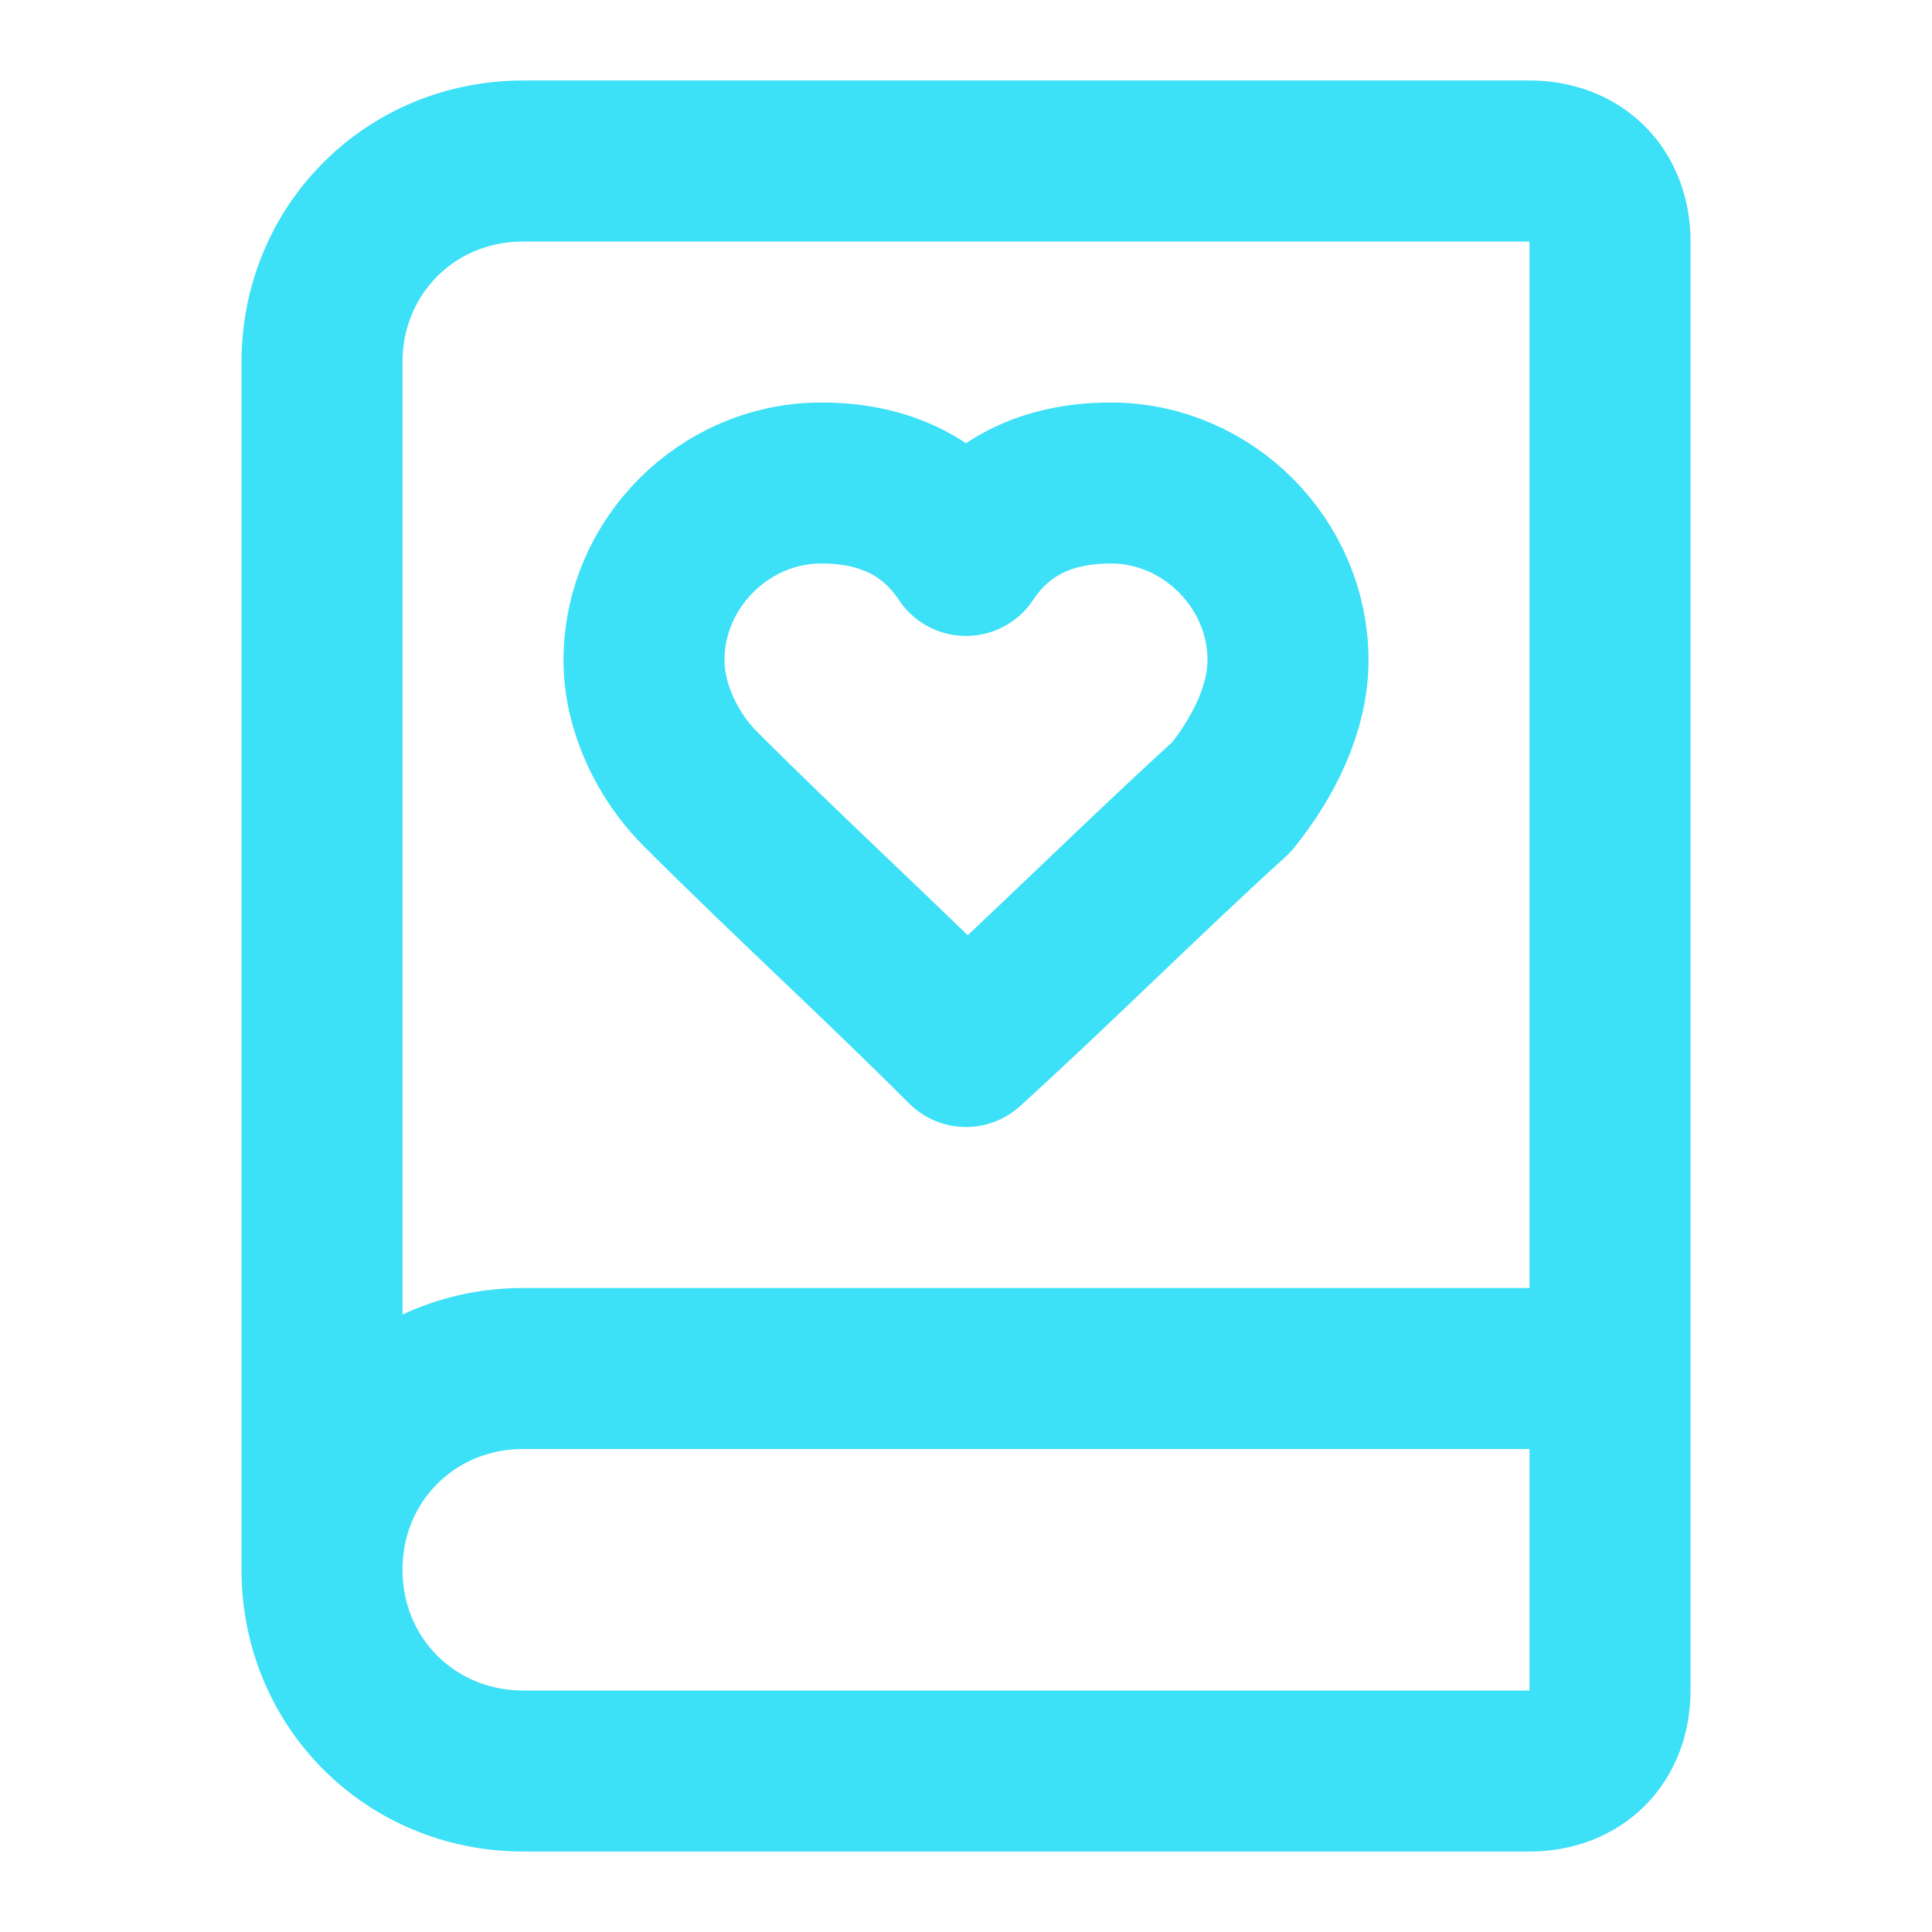
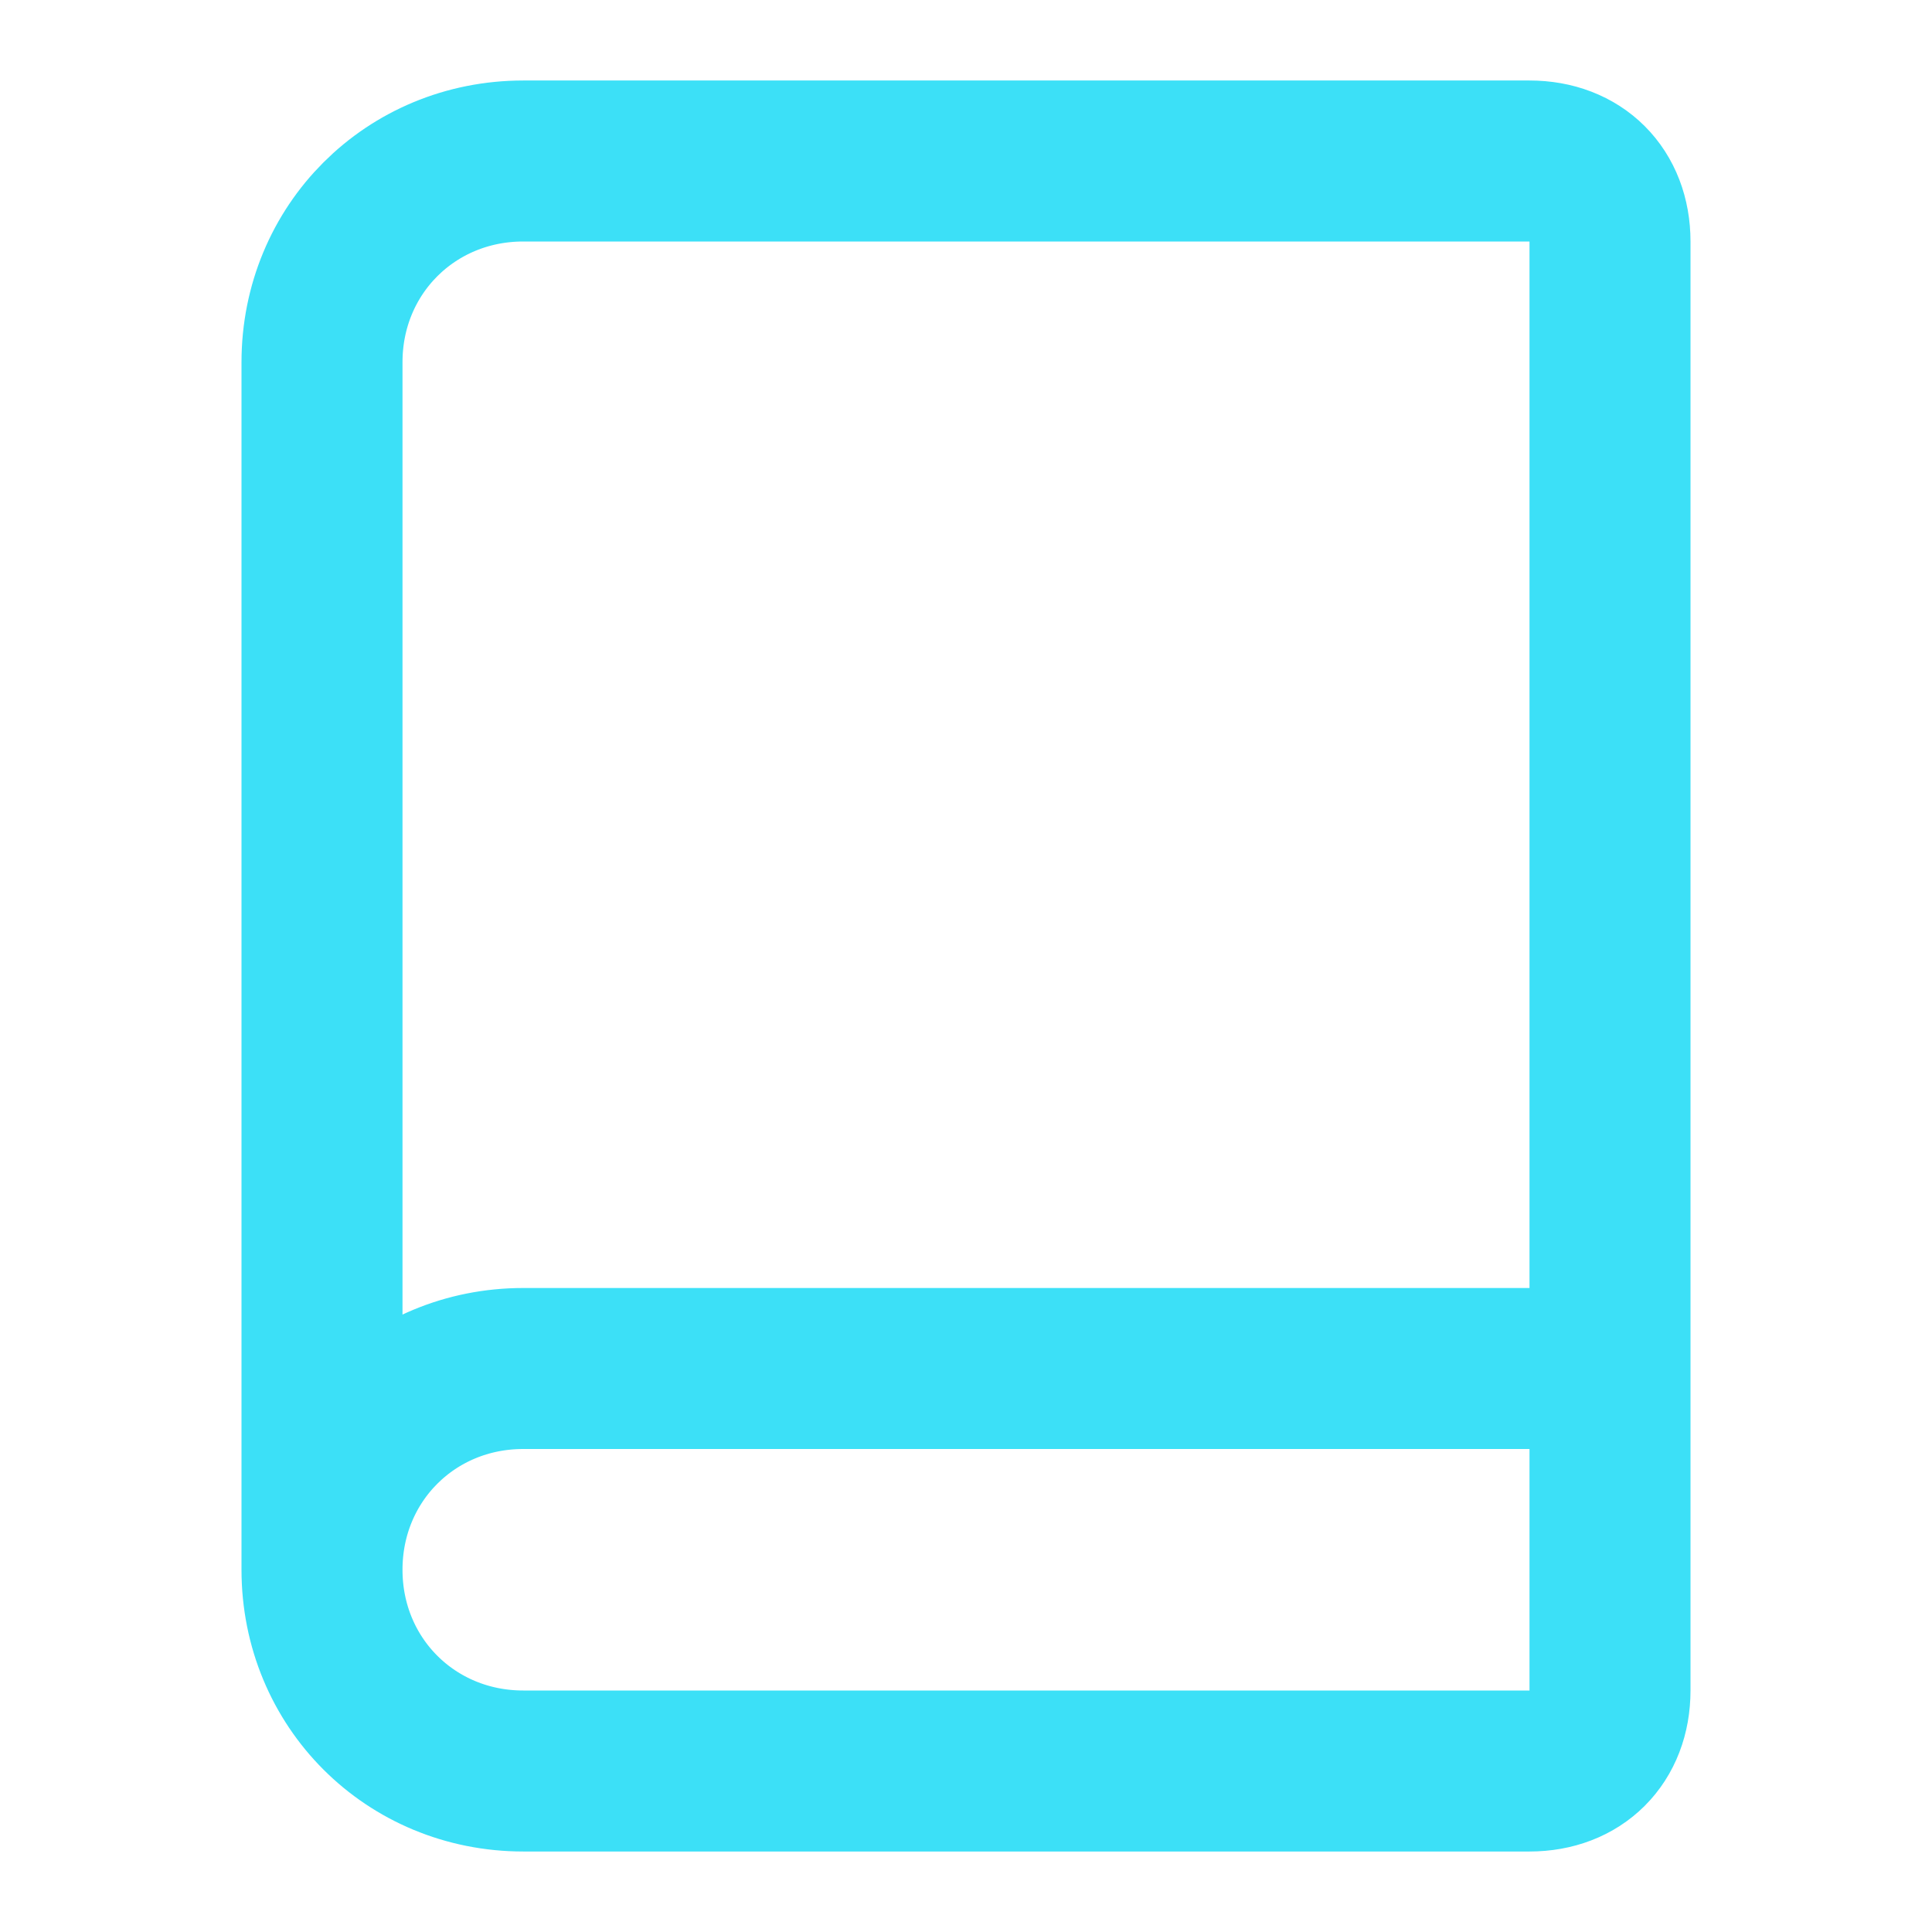
<svg xmlns="http://www.w3.org/2000/svg" version="1.1" id="Capa_1" x="0px" y="0px" viewBox="0 0 24 24" style="enable-background:new 0 0 24 24;" xml:space="preserve">
  <style type="text/css">
	.st0{fill:none;stroke:#3CE0F7;stroke-width:2;stroke-linecap:round;stroke-linejoin:round;}
</style>
-   <path class="st0" d="M16,8.2C16,7,15,6,13.8,6C13,6,12.4,6.3,12,6.9C11.6,6.3,11,6,10.2,6C9,6,8,7,8,8.2c0,0.6,0.3,1.2,0.7,1.6  c1.1,1.1,2.2,2.1,3.3,3.2c1.1-1,2.2-2.1,3.3-3.1C15.7,9.4,16,8.8,16,8.2" />
  <path class="st0" d="M4,19.5v-15C4,3.1,5.1,2,6.5,2H19c0.6,0,1,0.4,1,1v18c0,0.6-0.4,1-1,1H6.5C5.1,22,4,20.9,4,19.5S5.1,17,6.5,17  H20" />
</svg>